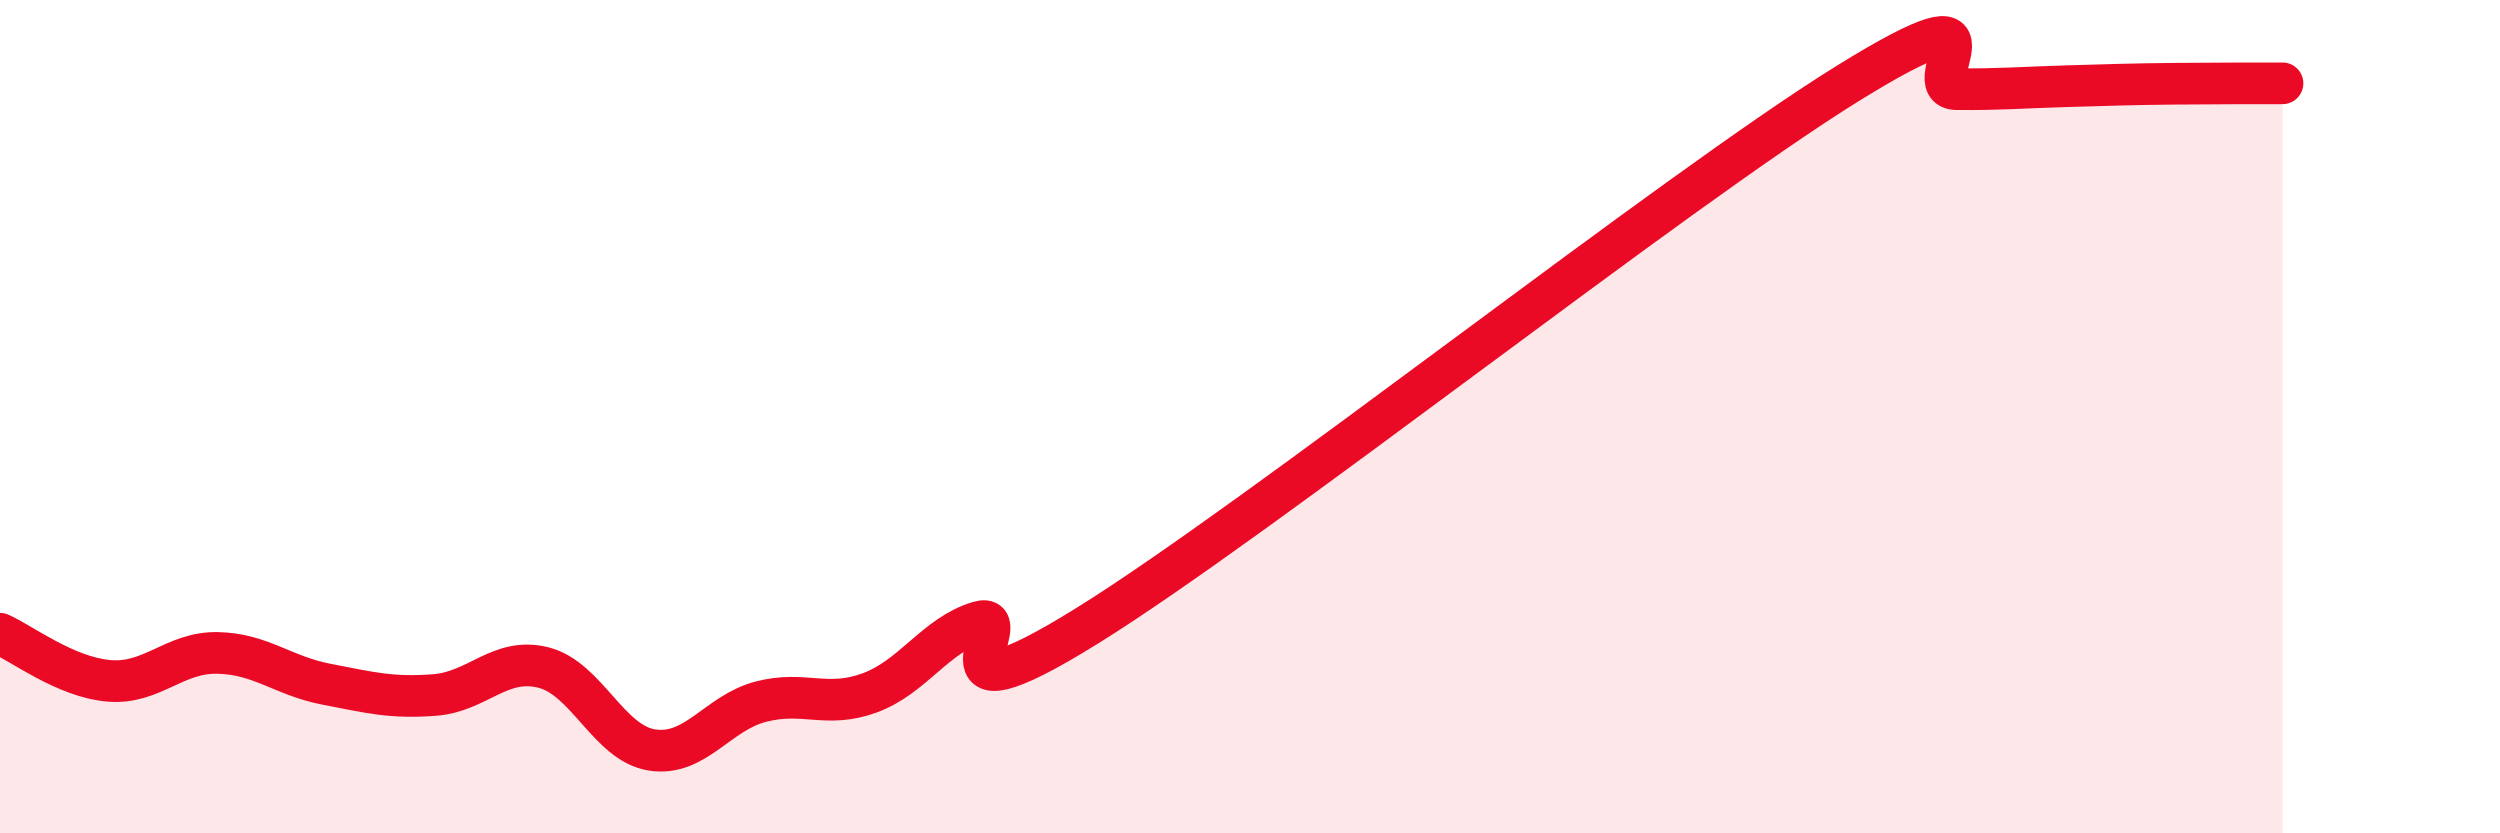
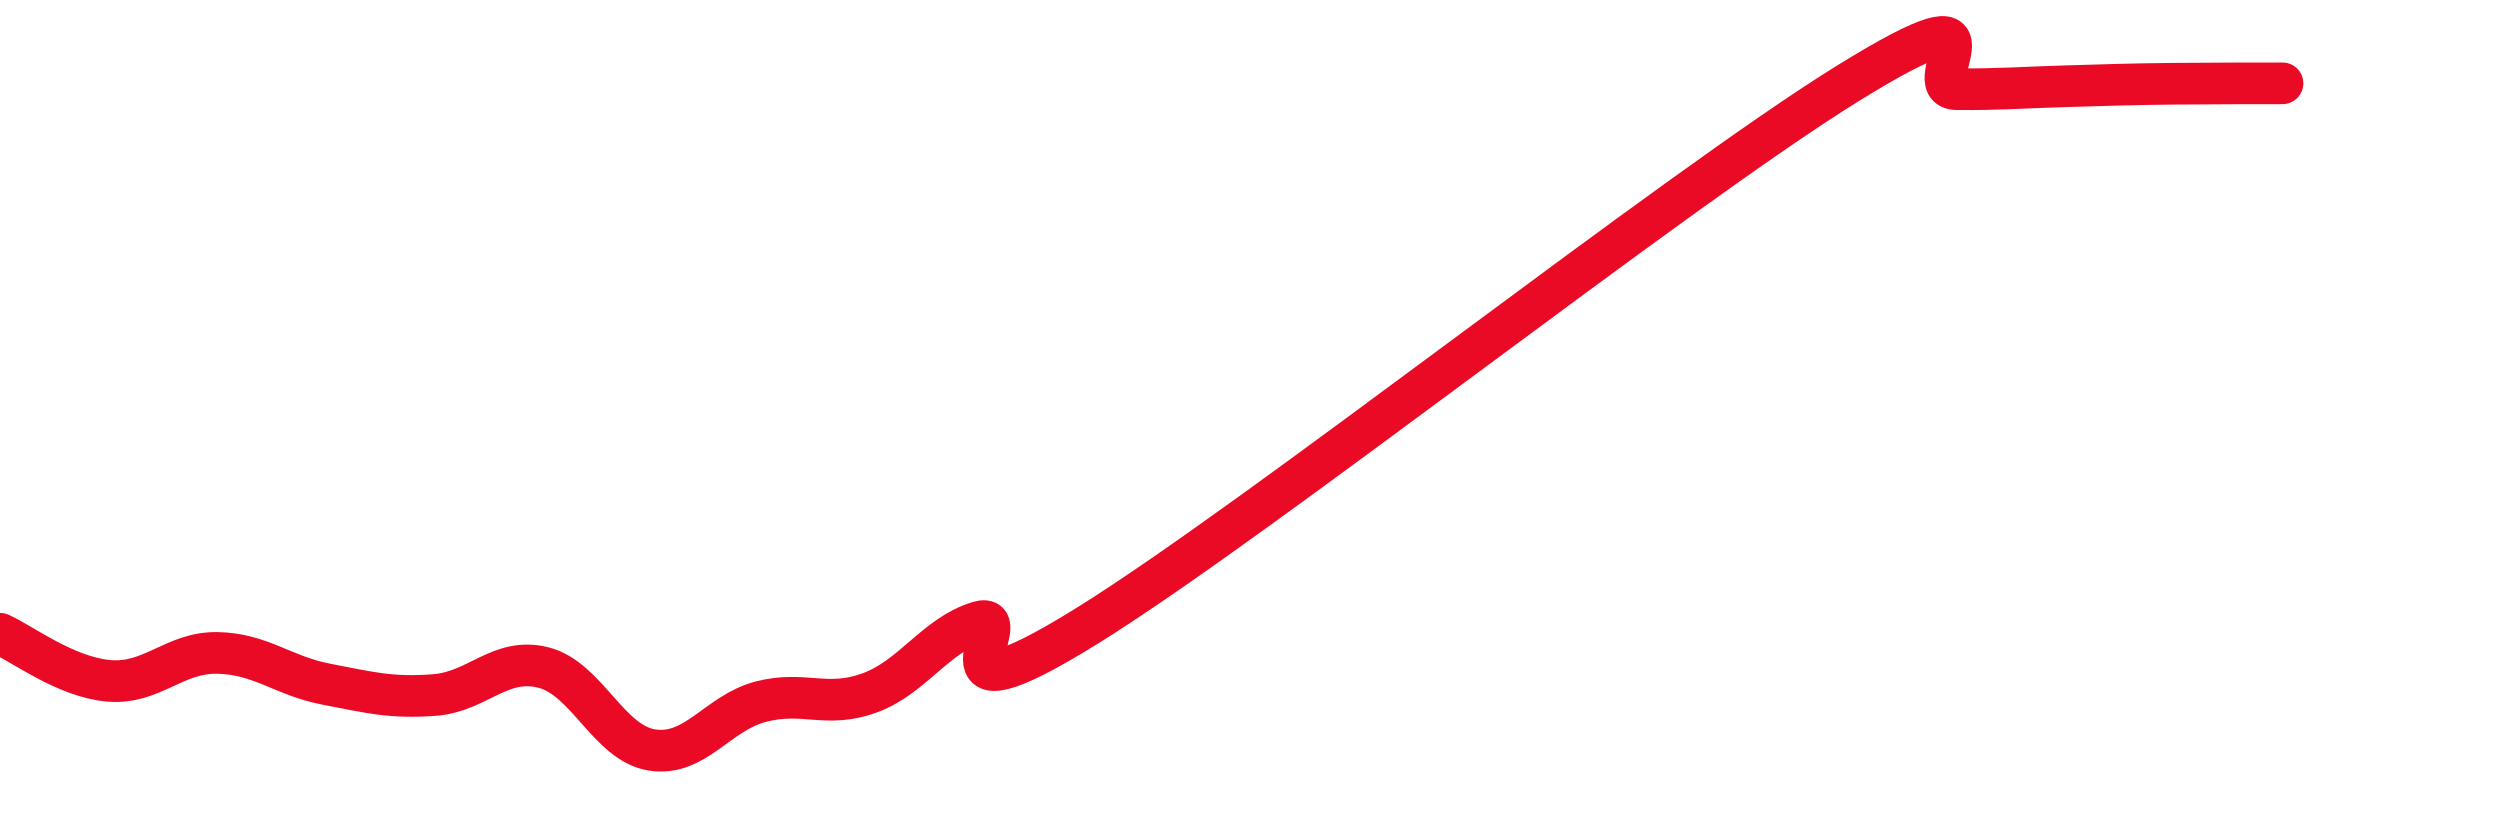
<svg xmlns="http://www.w3.org/2000/svg" width="60" height="20" viewBox="0 0 60 20">
-   <path d="M 0,15.21 C 0.52,15.44 1.57,16.25 2.61,16.34 C 3.65,16.43 4.18,15.65 5.22,15.67 C 6.26,15.69 6.79,16.22 7.83,16.42 C 8.87,16.62 9.39,16.76 10.43,16.68 C 11.47,16.6 12,15.76 13.04,16.02 C 14.08,16.28 14.61,17.84 15.65,18 C 16.69,18.16 17.22,17.11 18.26,16.84 C 19.3,16.57 19.83,17.01 20.87,16.63 C 21.91,16.25 22.44,15.25 23.48,14.93 C 24.52,14.61 21.92,17.61 26.09,15.02 C 30.26,12.43 40.18,4.58 44.35,2 C 48.52,-0.58 45.92,2.13 46.96,2.14 C 48,2.15 48.53,2.1 49.57,2.07 C 50.61,2.04 51.13,2.02 52.17,2.01 C 53.21,2 54.26,2 54.78,2L54.78 20L0 20Z" fill="#EB0A25" opacity="0.1" stroke-linecap="round" stroke-linejoin="round" />
  <path d="M 0,15.21 C 0.52,15.44 1.57,16.25 2.61,16.34 C 3.65,16.43 4.18,15.65 5.22,15.67 C 6.26,15.69 6.79,16.22 7.83,16.42 C 8.87,16.62 9.39,16.76 10.43,16.68 C 11.47,16.6 12,15.76 13.04,16.02 C 14.08,16.28 14.61,17.84 15.65,18 C 16.69,18.16 17.22,17.11 18.26,16.84 C 19.3,16.57 19.83,17.01 20.87,16.63 C 21.91,16.25 22.44,15.25 23.48,14.93 C 24.52,14.61 21.92,17.61 26.09,15.02 C 30.26,12.43 40.18,4.58 44.35,2 C 48.52,-0.58 45.92,2.13 46.96,2.14 C 48,2.15 48.53,2.1 49.57,2.07 C 50.61,2.04 51.13,2.02 52.17,2.01 C 53.21,2 54.26,2 54.78,2" stroke="#EB0A25" stroke-width="1" fill="none" stroke-linecap="round" stroke-linejoin="round" />
</svg>